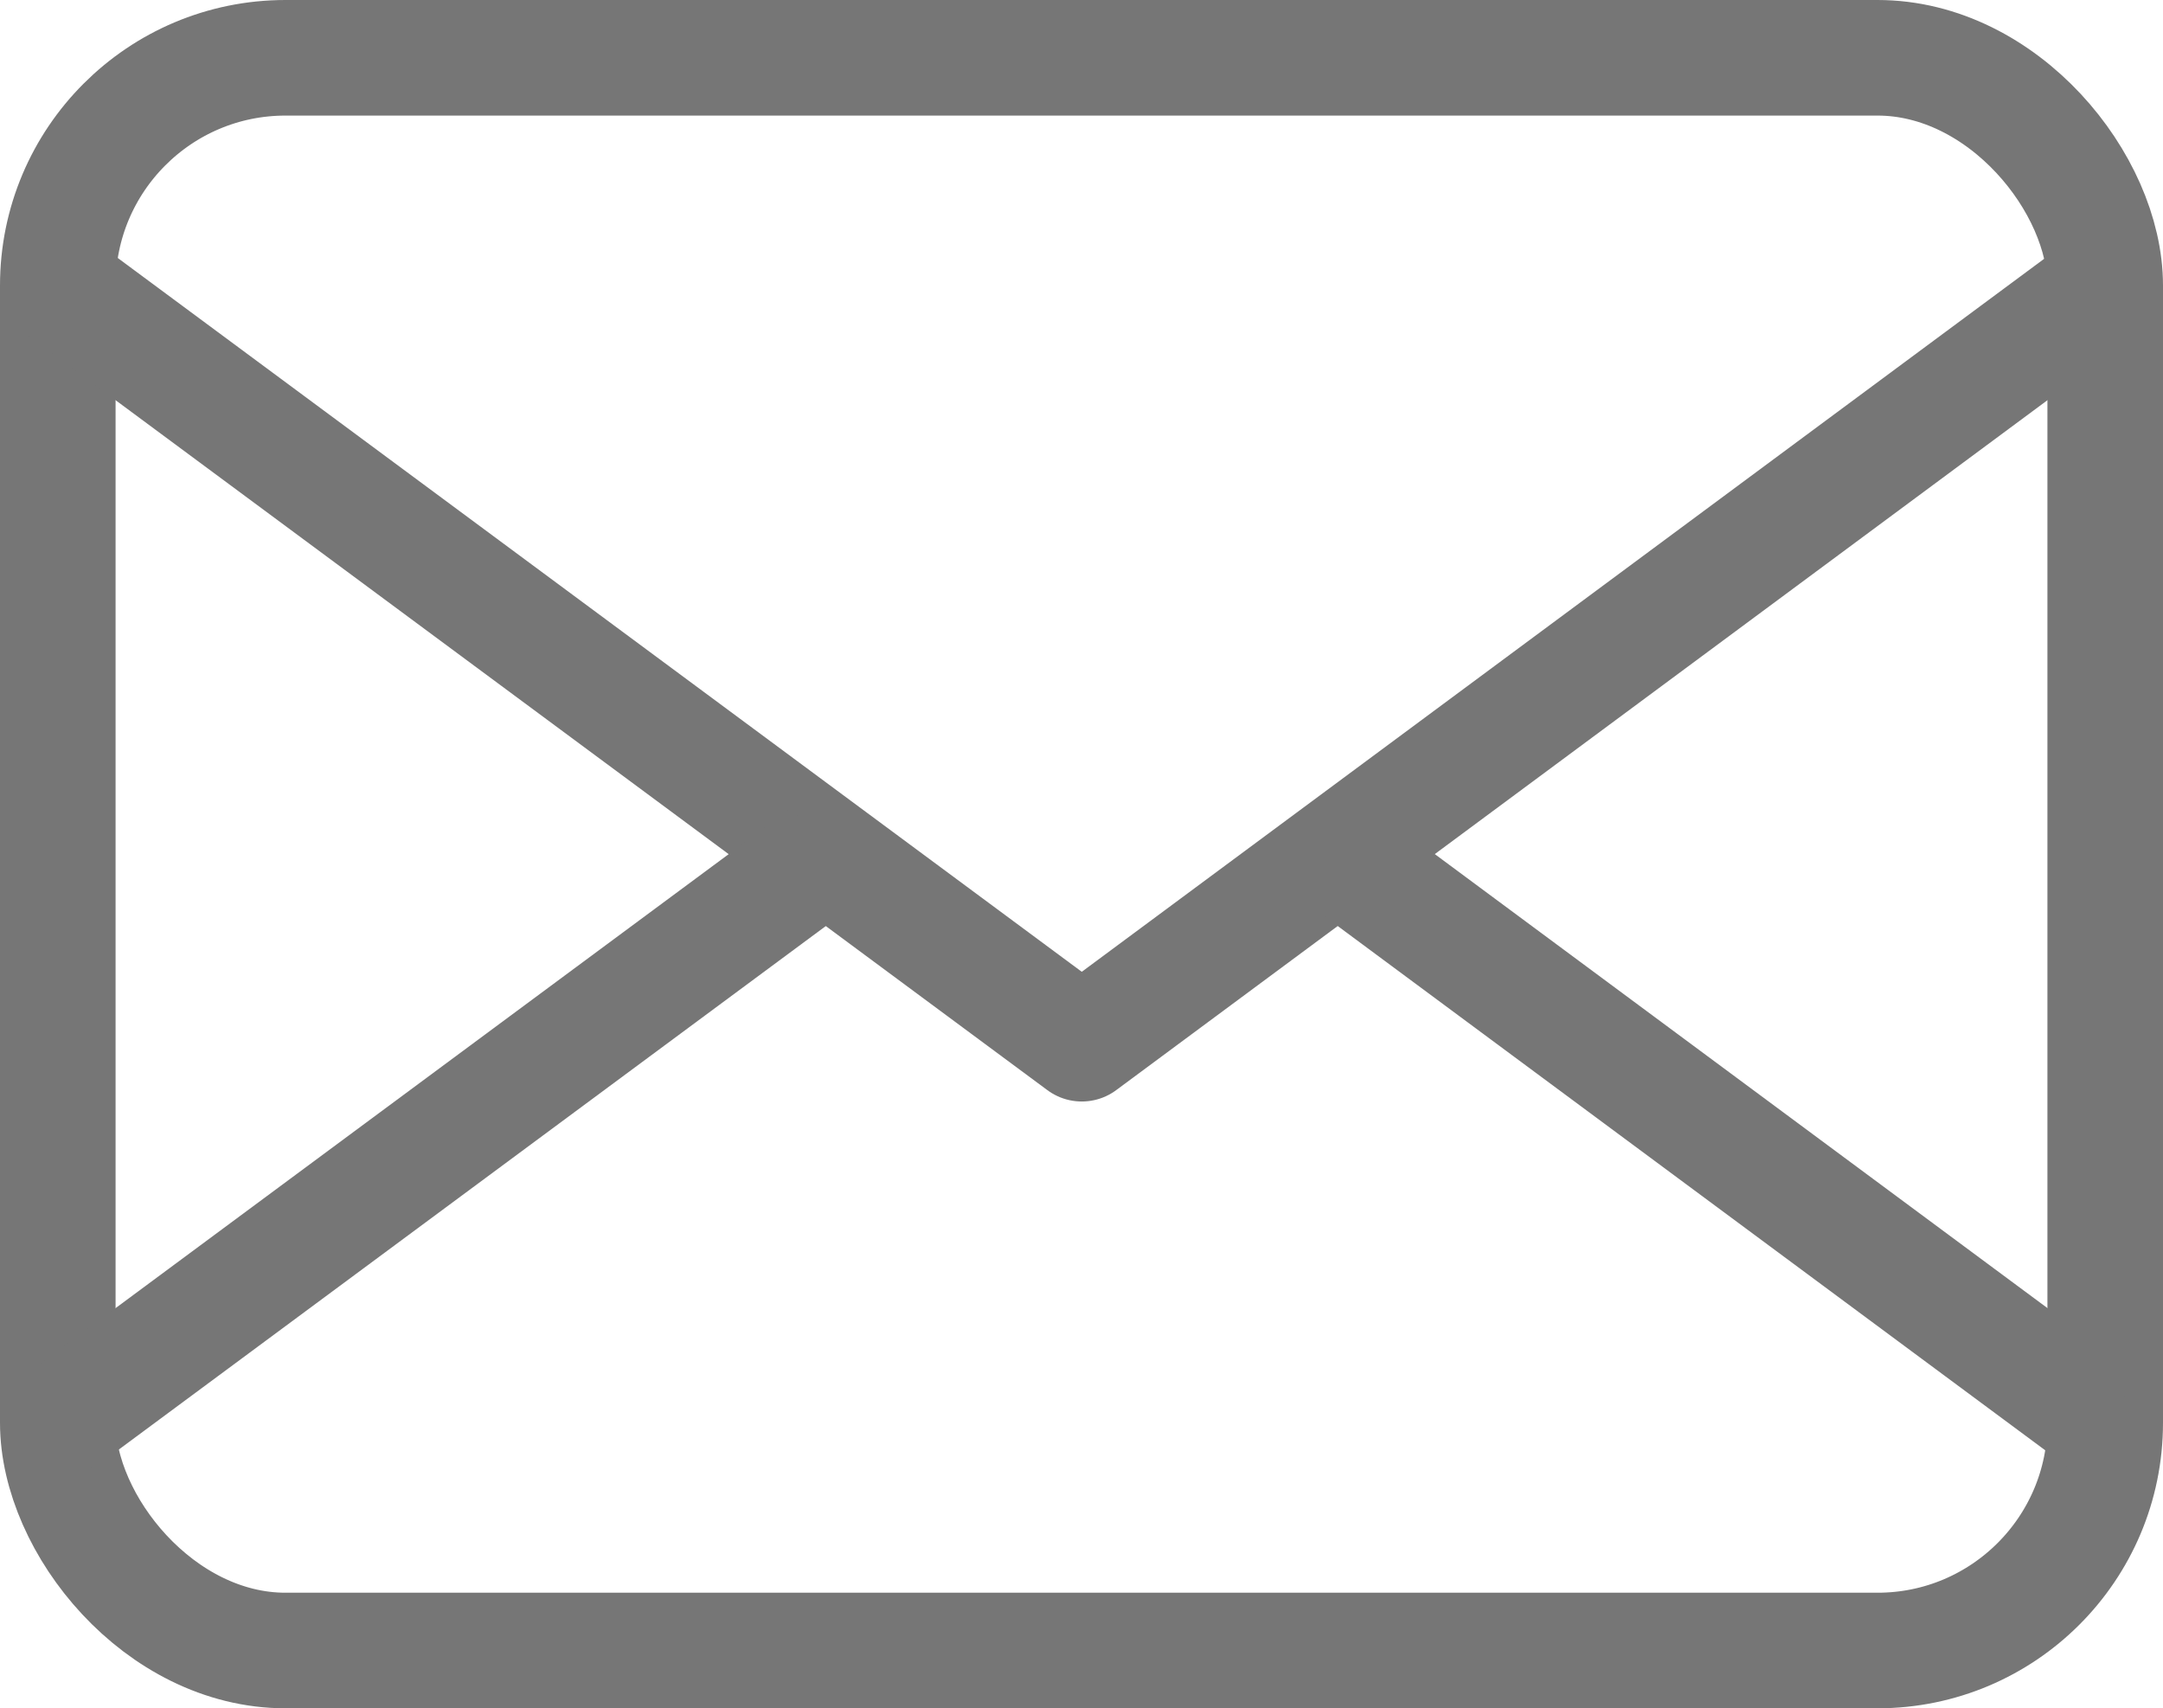
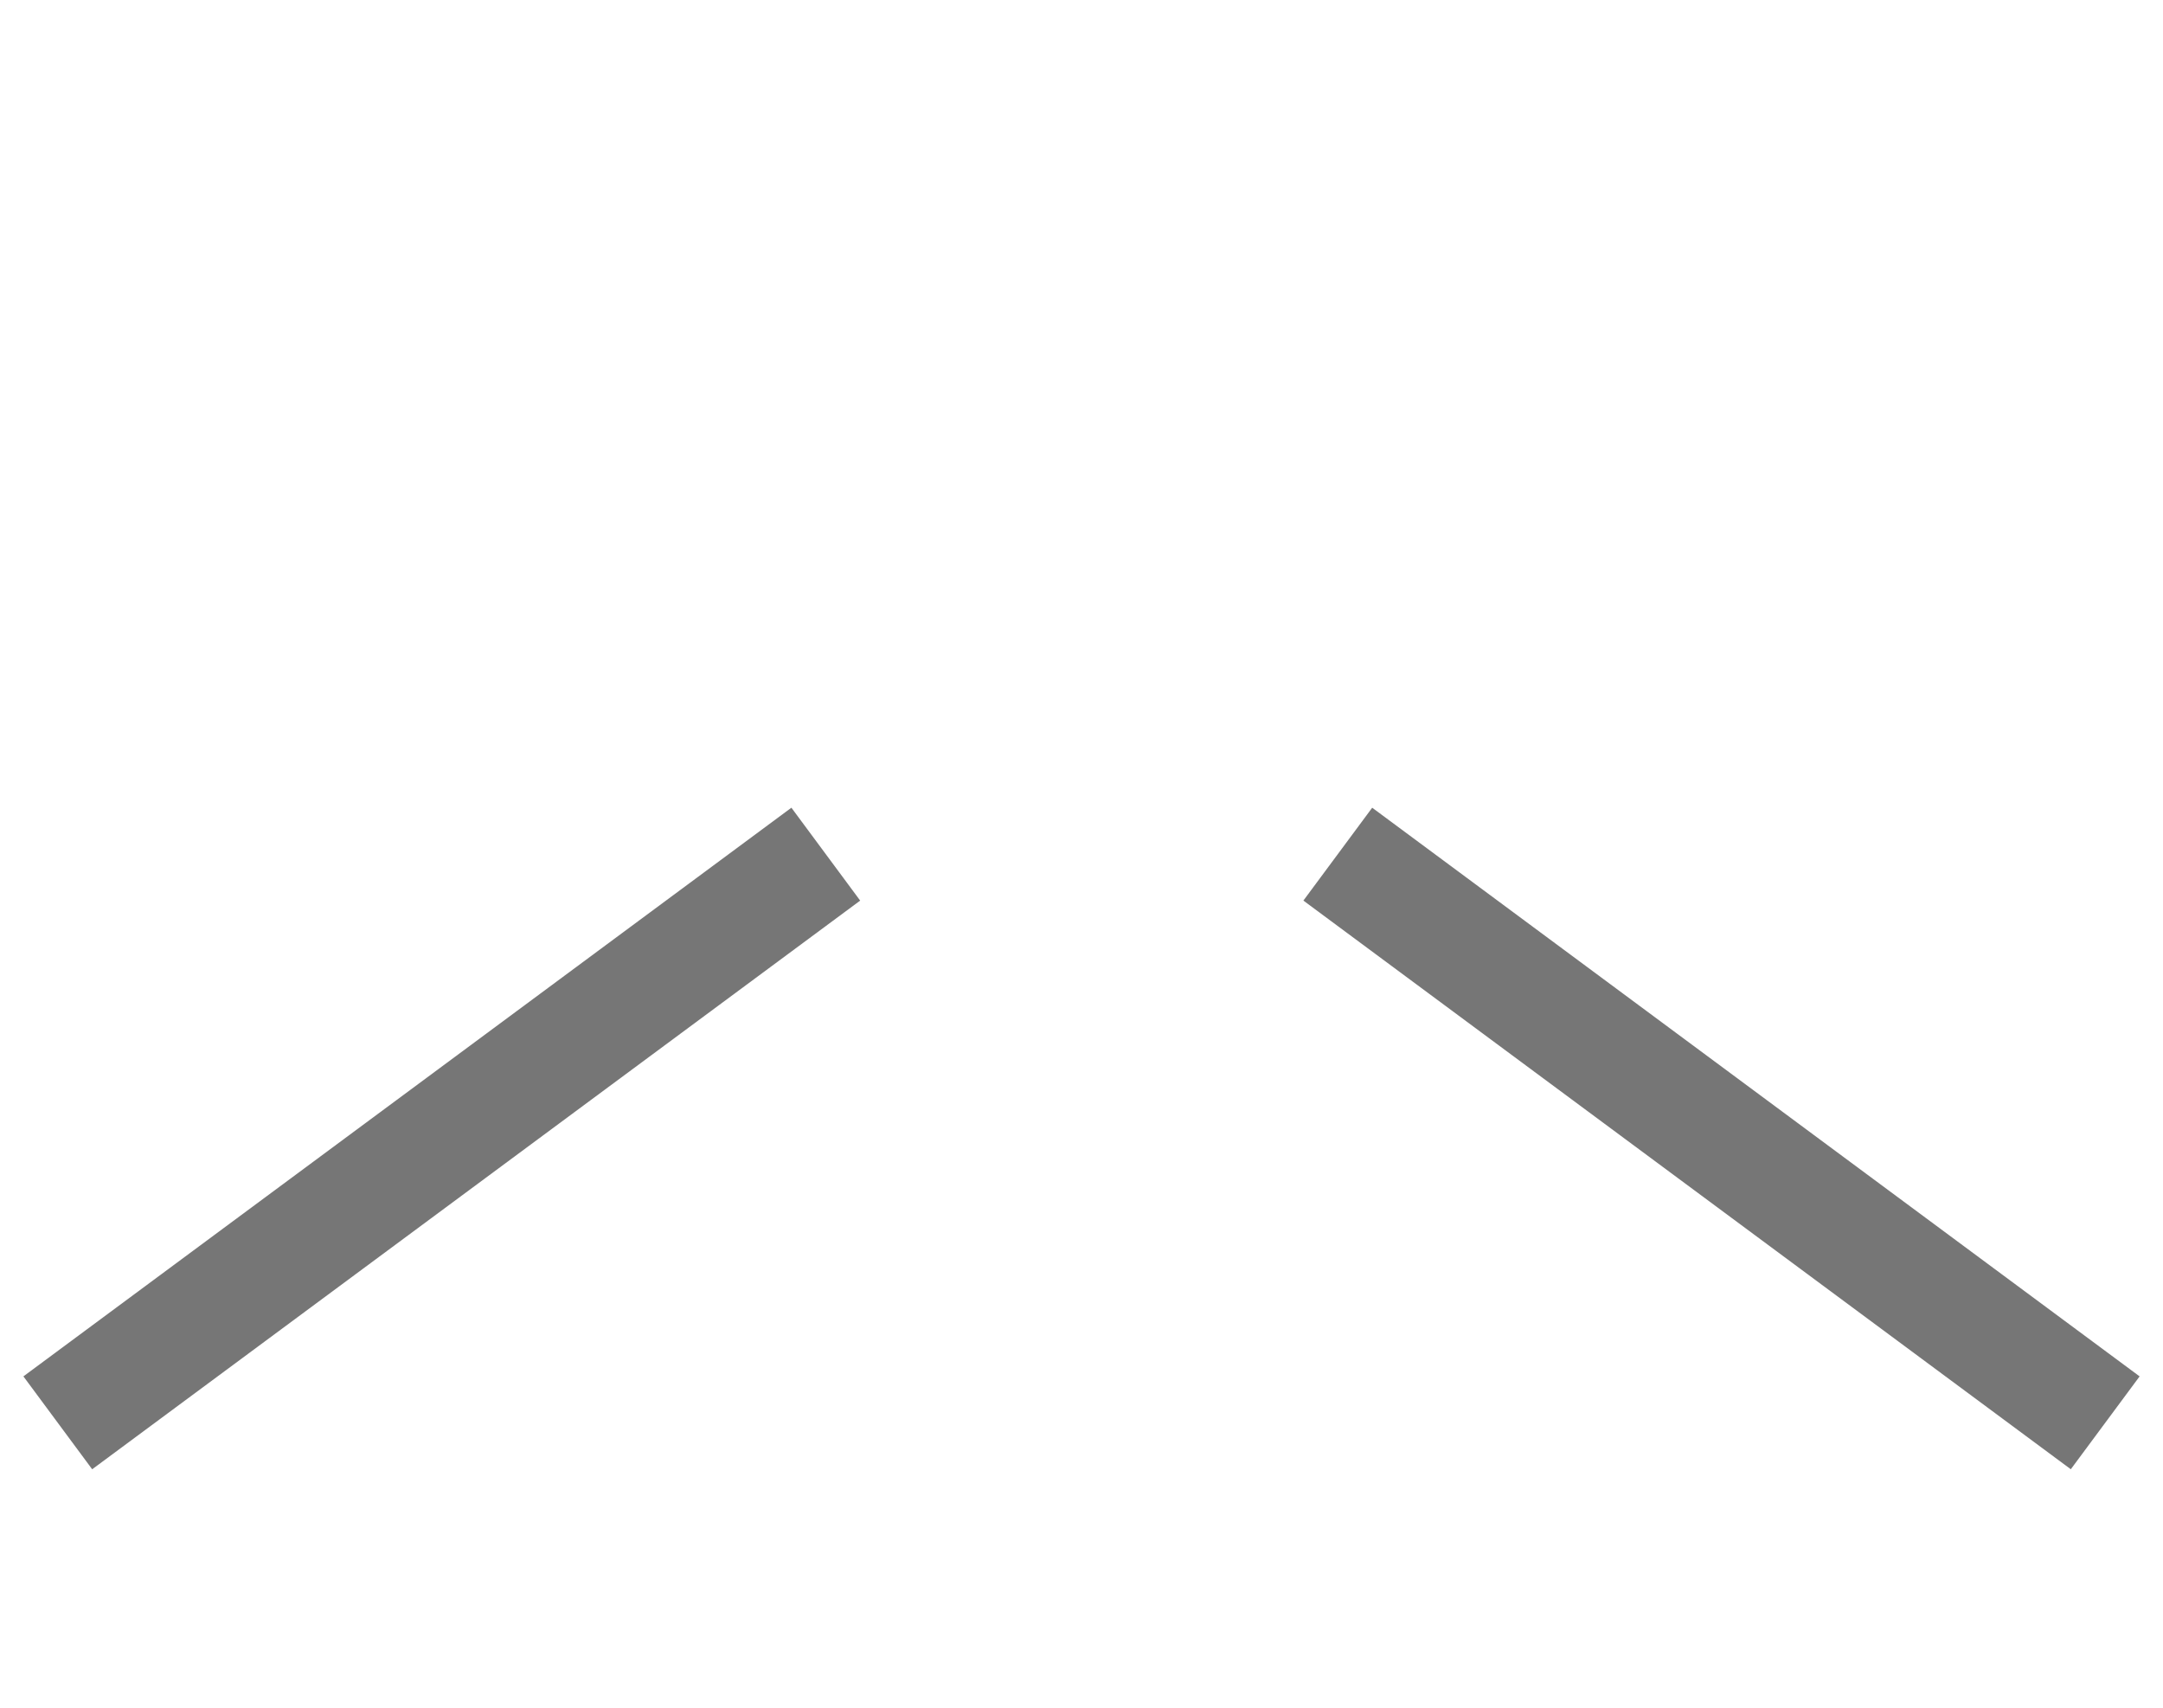
<svg xmlns="http://www.w3.org/2000/svg" id="Layer_1" data-name="Layer 1" viewBox="0 0 37.43 29.56">
  <defs>
    <style>.cls-1{fill:none;stroke:#767676;stroke-linejoin:round;stroke-width:2px;}</style>
  </defs>
  <title>ENVELOPPE</title>
-   <rect class="cls-1" x="1" y="1" width="35.43" height="27.56" rx="3.94" />
-   <polyline class="cls-1" points="1 4.94 18.72 18.06 36.43 4.94" />
  <line class="cls-1" x1="36.43" y1="24.62" x2="23.15" y2="14.78" />
  <line class="cls-1" x1="14.29" y1="14.78" x2="1" y2="24.62" />
</svg>